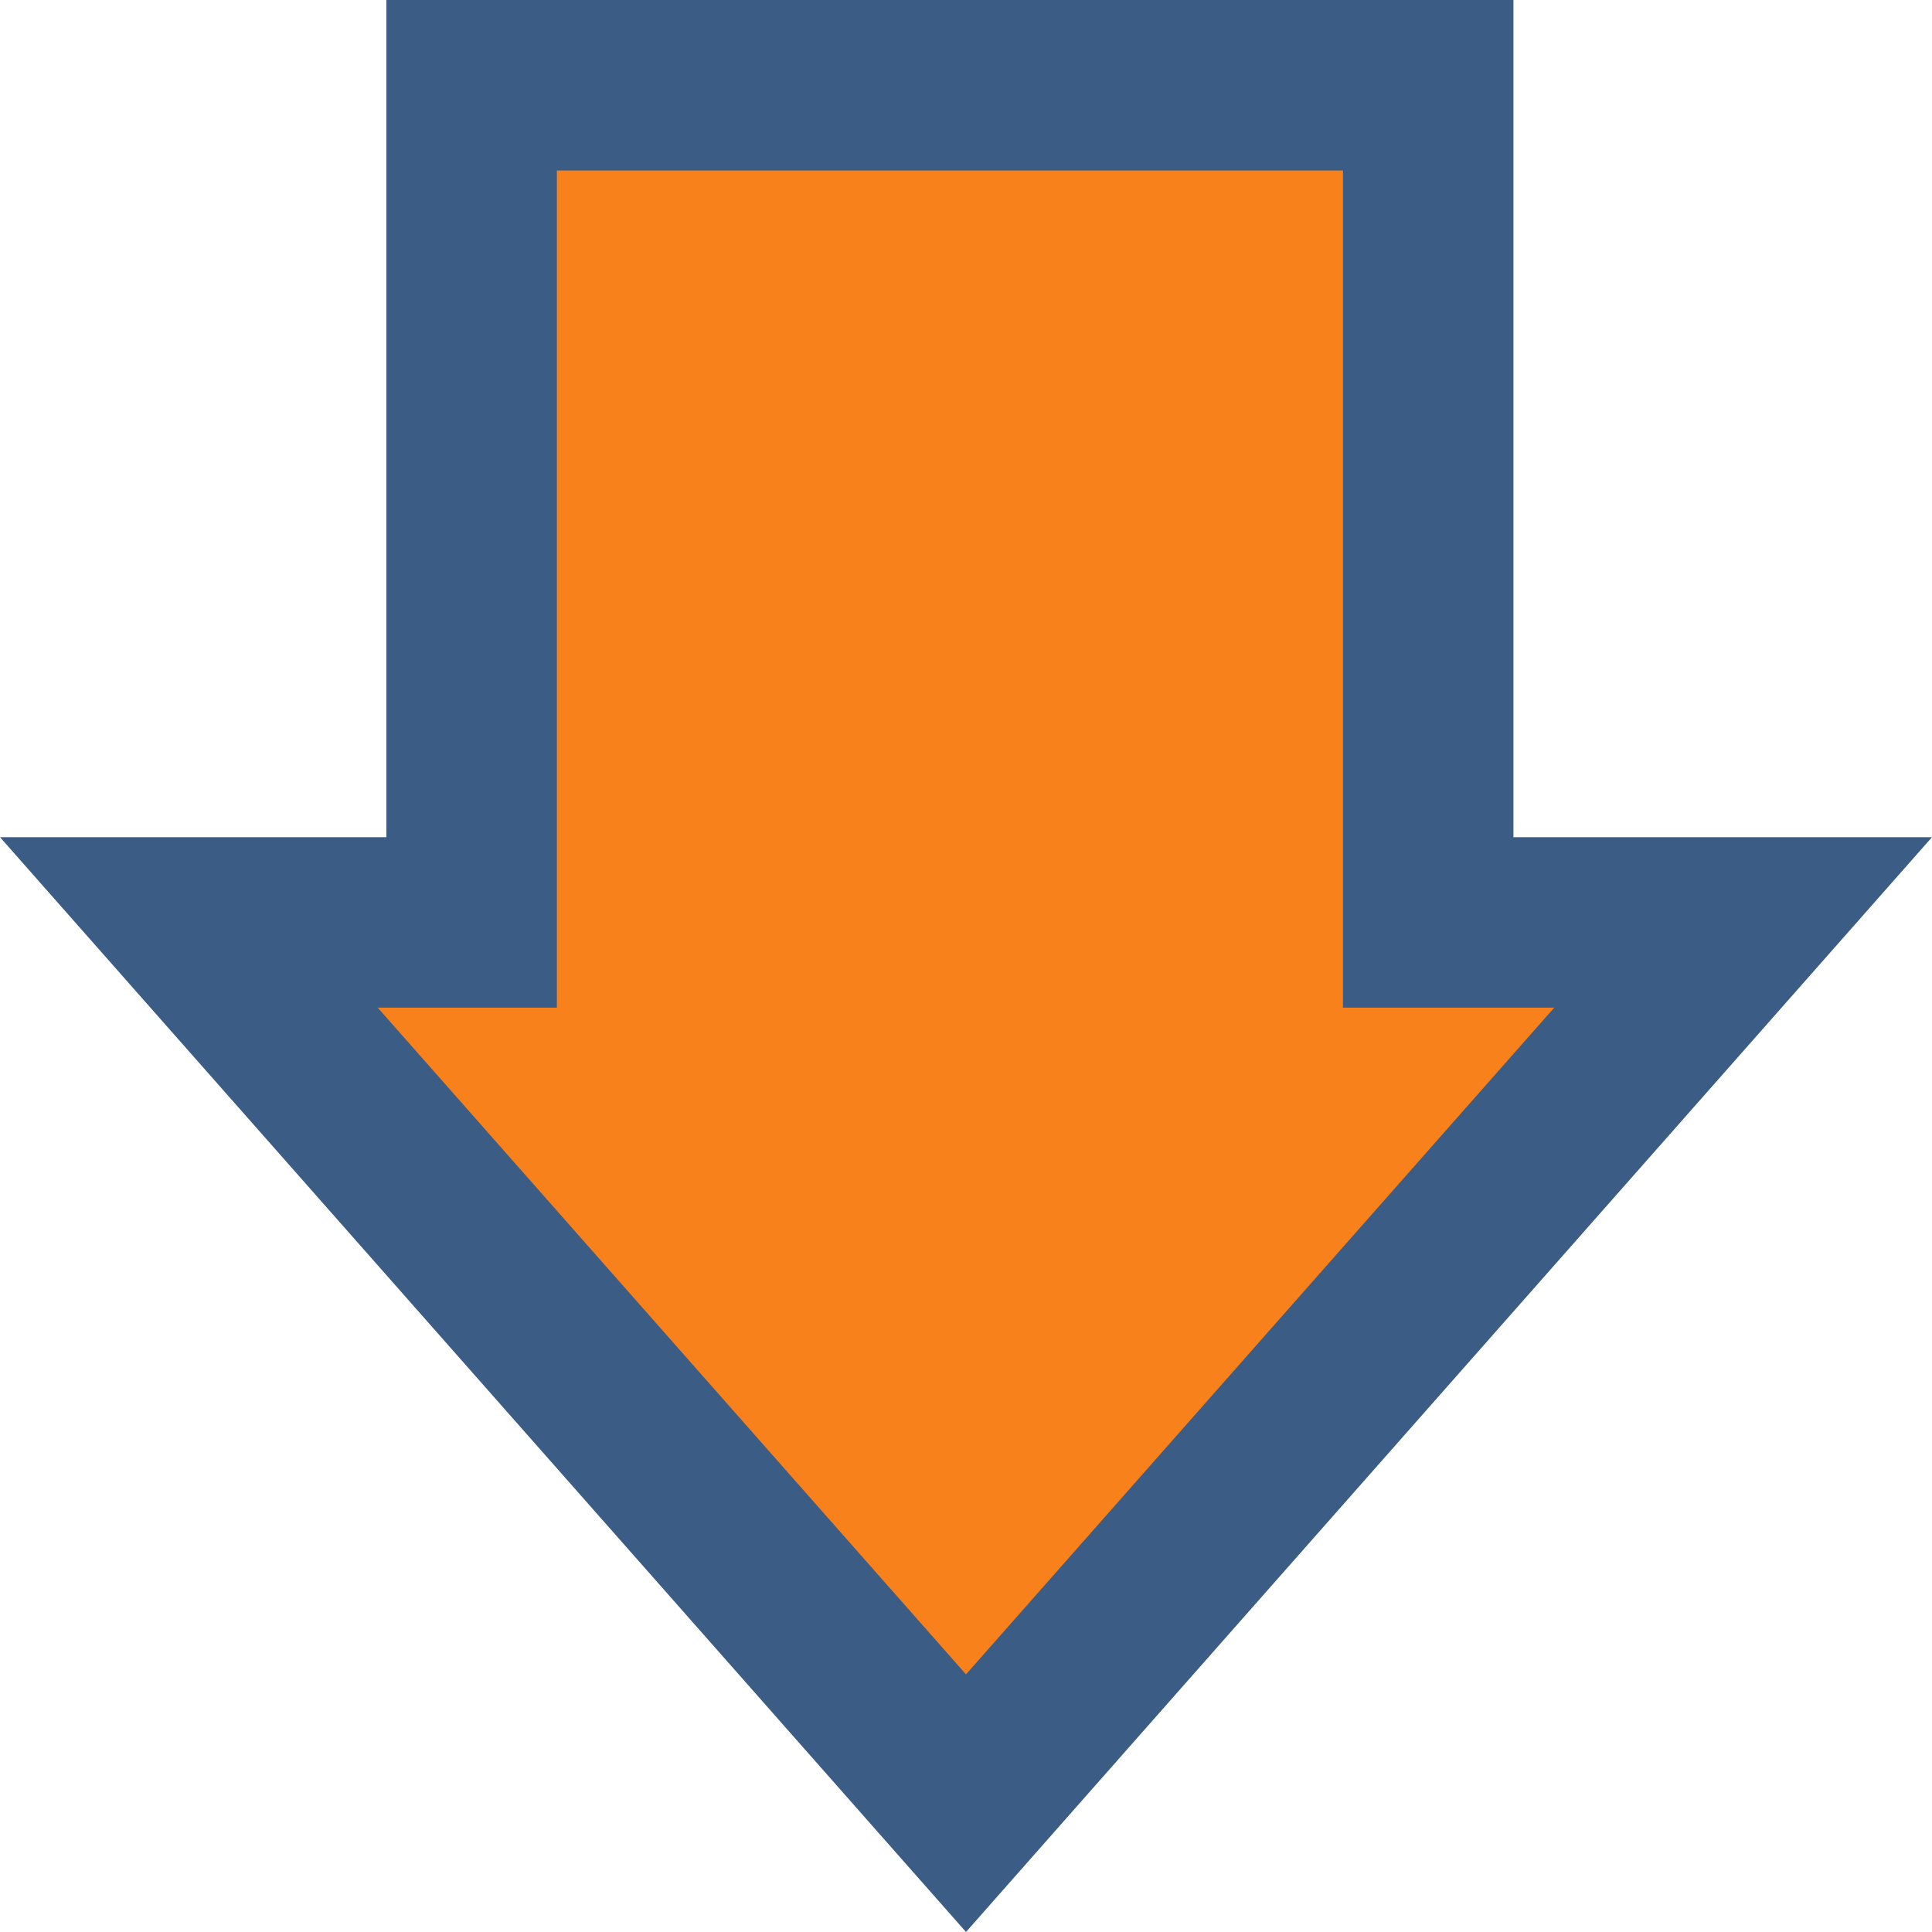
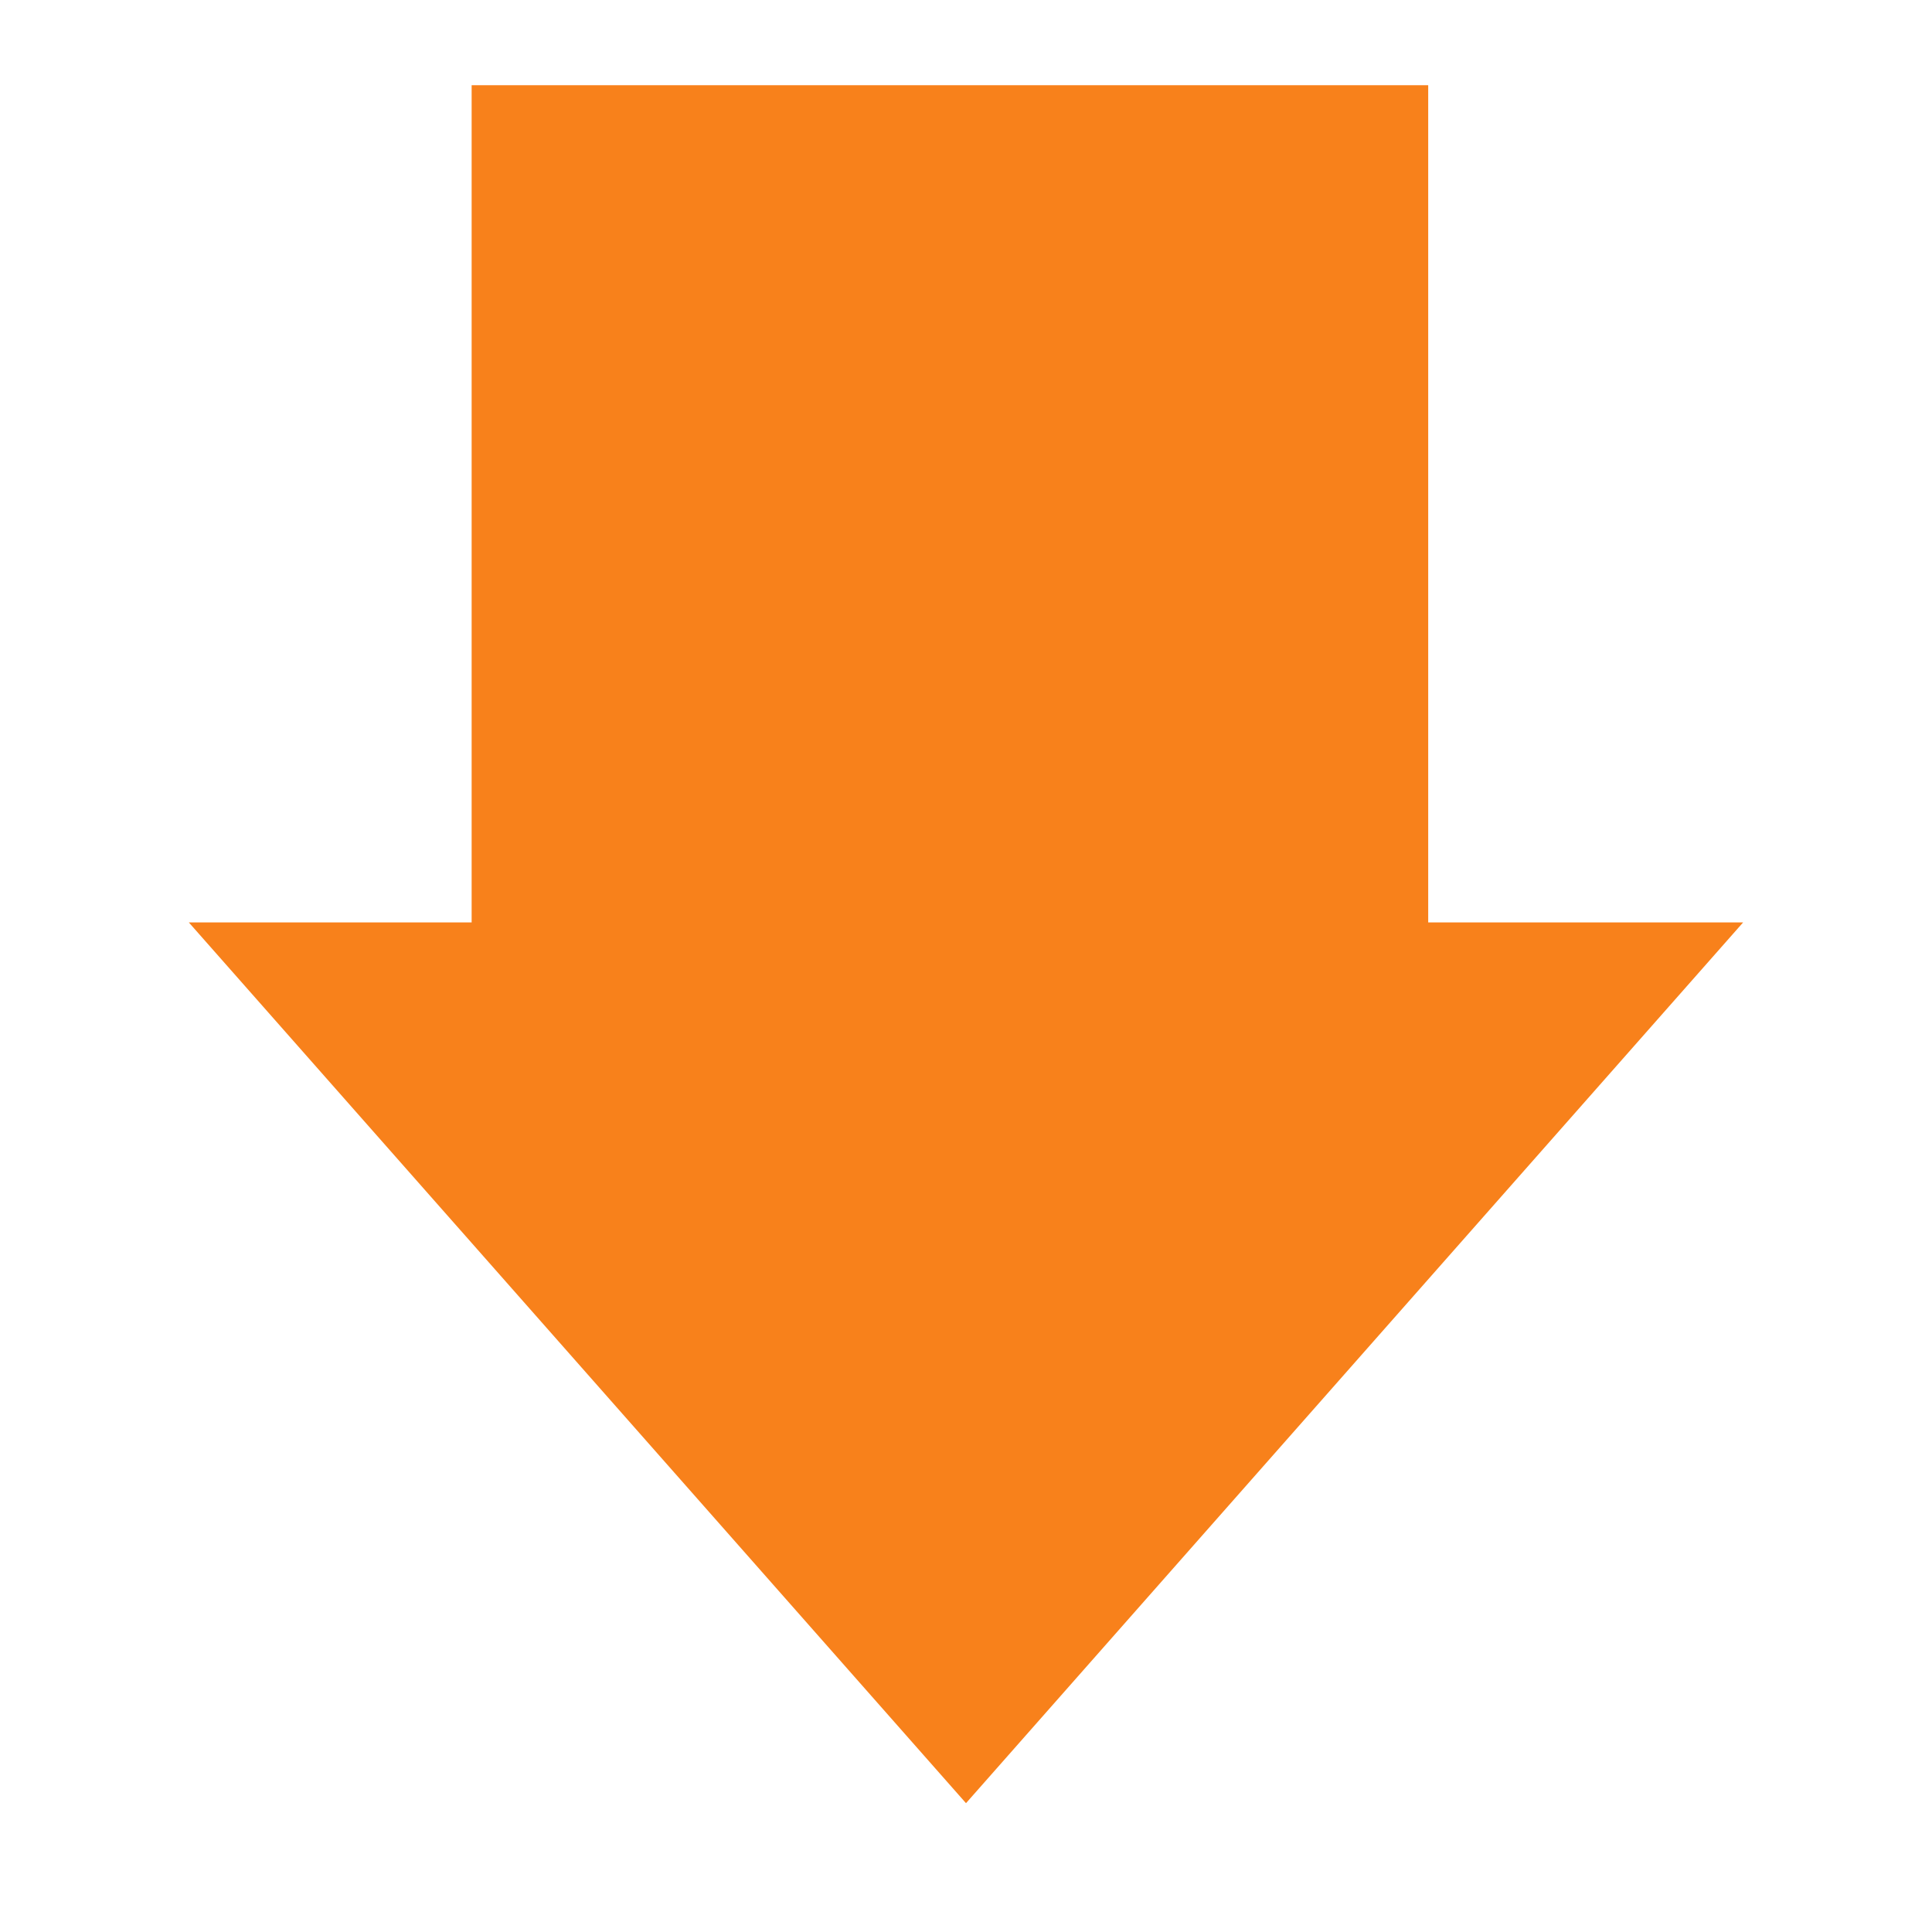
<svg xmlns="http://www.w3.org/2000/svg" width="34" height="34" viewBox="0 0 34 34">
  <defs>
    <style>
      .cls-1 {
        fill: #f8811b;
      }

      .cls-2, .cls-3 {
        stroke: none;
      }

      .cls-3 {
        fill: #3b5c85;
      }
    </style>
  </defs>
  <g id="Union_58" data-name="Union 58" class="cls-1" transform="translate(3023 1997) rotate(90)">
    <path class="cls-2" d="M -1980.767 3019.677 L -1980.767 3016.2 L -1980.767 3014.7 L -1982.267 3014.7 L -1995.5 3014.7 L -1995.5 2997.866 L -1982.267 2997.866 L -1980.767 2997.866 L -1980.767 2996.366 L -1980.767 2992.324 L -1965.267 3006 L -1980.767 3019.677 Z" />
-     <path class="cls-3" d="M -1979.267 3016.353 L -1967.534 3006 L -1979.267 2995.648 L -1979.267 2999.366 L -1994 2999.366 L -1994 3013.2 L -1979.267 3013.2 L -1979.267 3016.353 M -1982.267 3023 L -1982.267 3016.2 L -1997 3016.2 L -1997 2996.366 L -1982.267 2996.366 L -1982.267 2989 L -1963 3006 L -1982.267 3023 Z" />
  </g>
</svg>